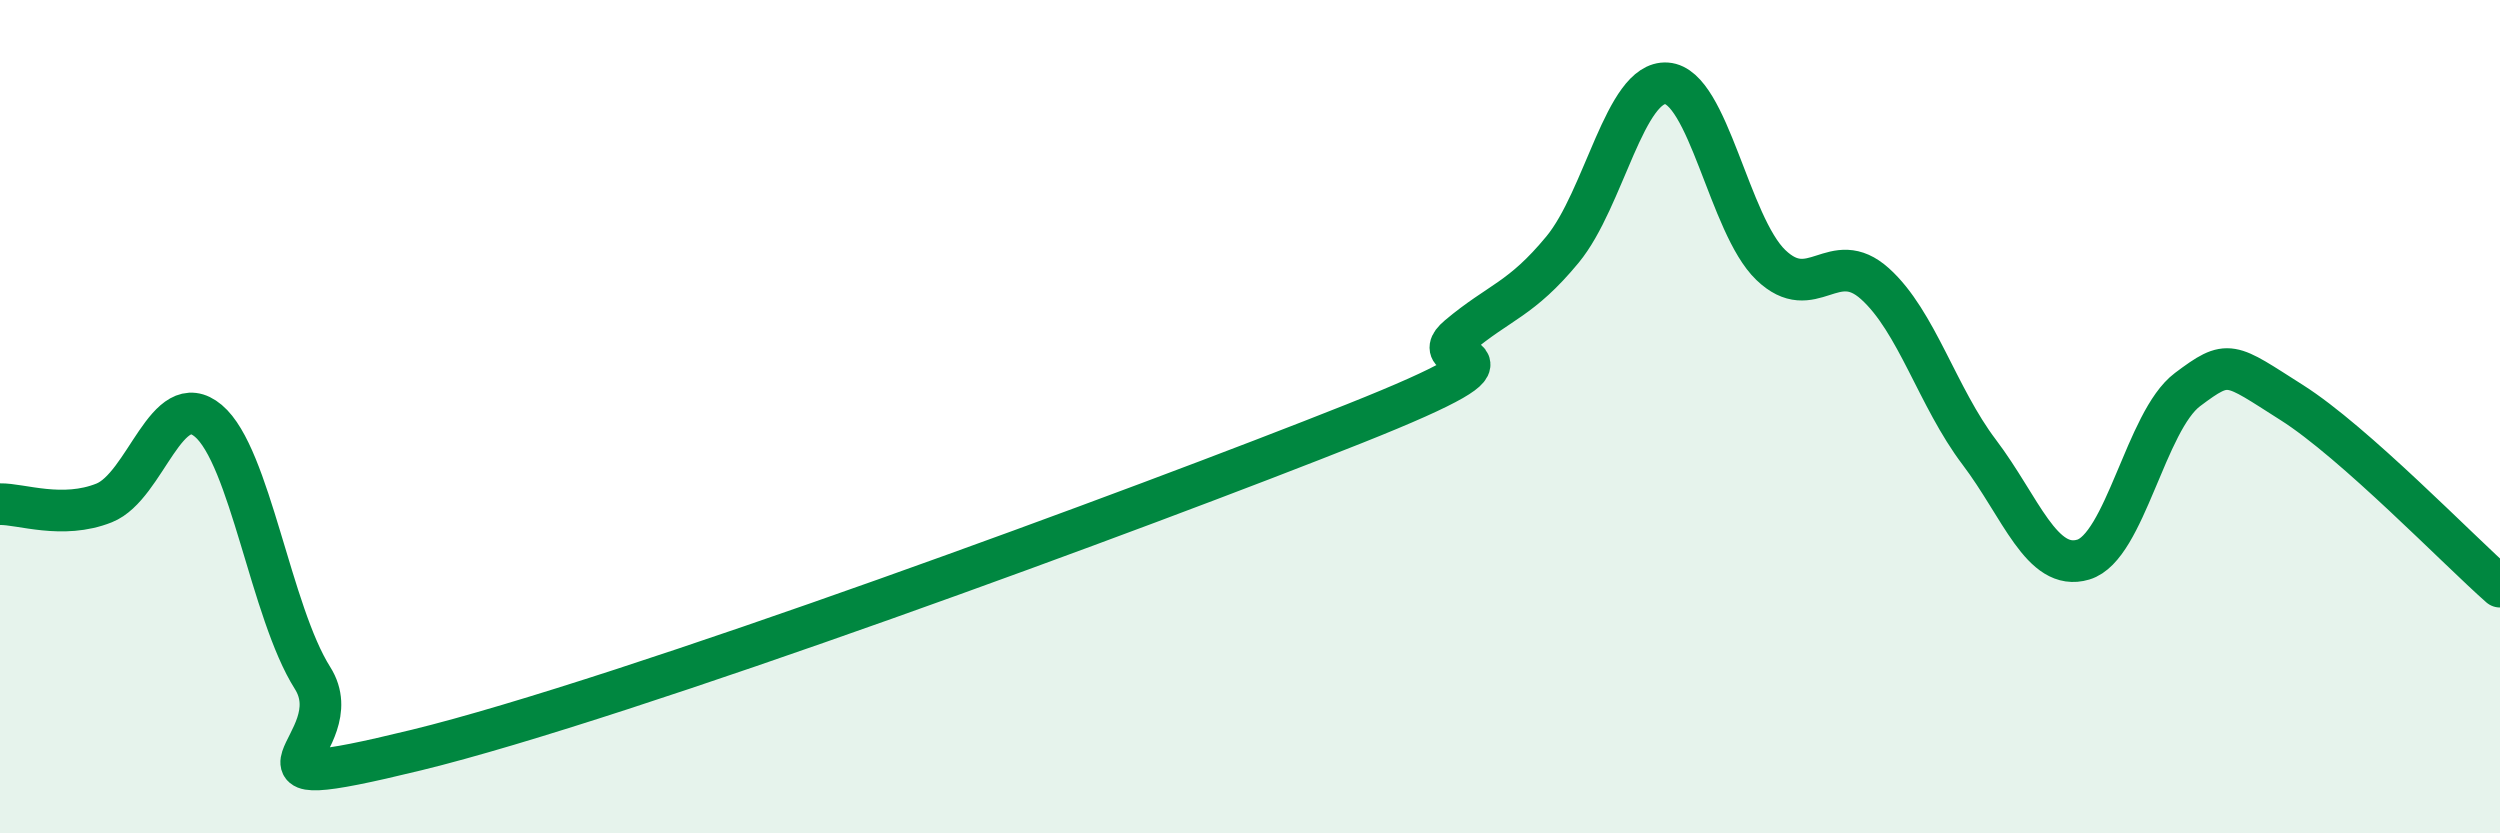
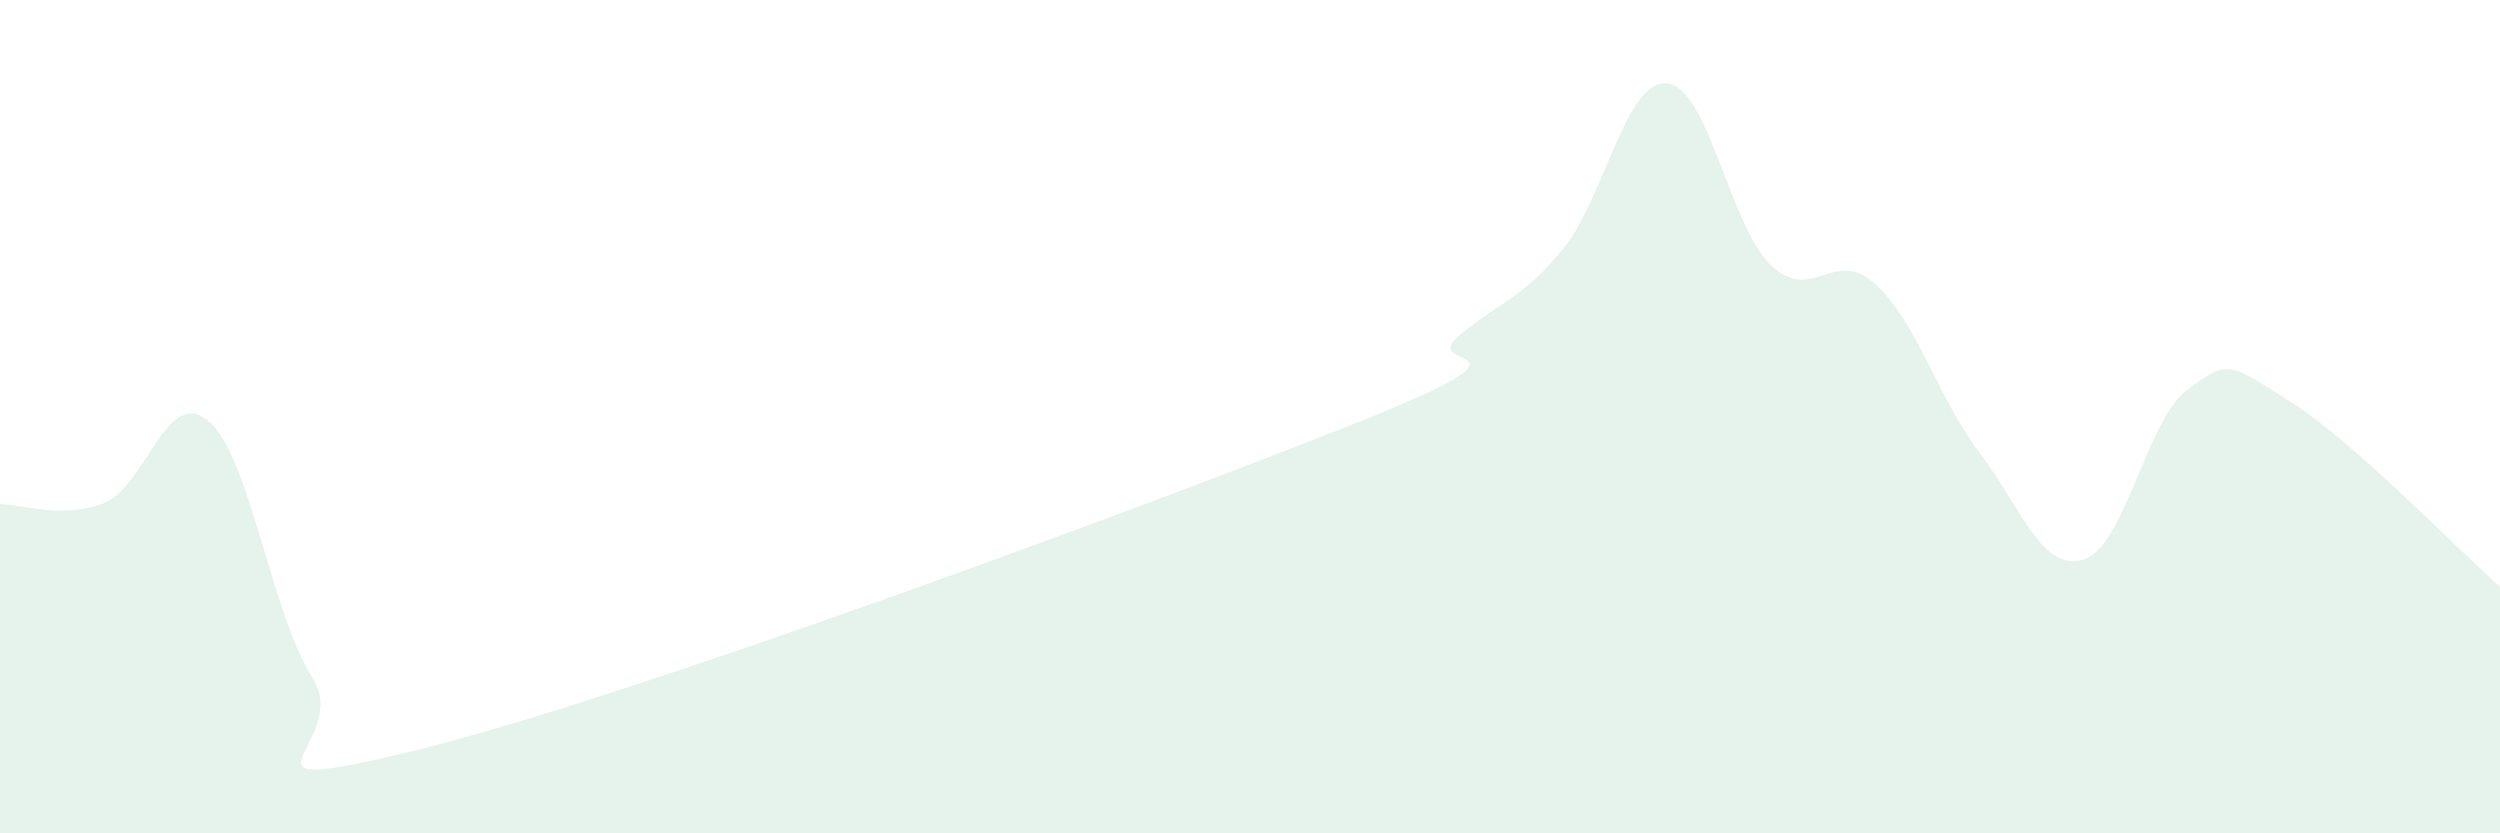
<svg xmlns="http://www.w3.org/2000/svg" width="60" height="20" viewBox="0 0 60 20">
  <path d="M 0,12.1 C 0.5,12.09 1.5,12.47 2.5,12.07 C 3.5,11.67 4,9.26 5,10.1 C 6,10.94 6.5,14.69 7.5,16.27 C 8.5,17.85 5,19.22 10,18 C 15,16.78 27.5,12.16 32.5,10.17 C 37.5,8.18 34,8.91 35,8.07 C 36,7.23 36.5,7.2 37.5,5.99 C 38.5,4.78 39,1.93 40,2 C 41,2.07 41.5,5.4 42.5,6.36 C 43.5,7.32 44,5.91 45,6.81 C 46,7.71 46.5,9.53 47.5,10.85 C 48.5,12.17 49,13.73 50,13.43 C 51,13.13 51.5,10.1 52.5,9.35 C 53.5,8.6 53.5,8.71 55,9.66 C 56.5,10.61 59,13.2 60,14.08L60 20L0 20Z" fill="#008740" opacity="0.1" stroke-linecap="round" stroke-linejoin="round" />
-   <path d="M 0,12.1 C 0.5,12.09 1.5,12.47 2.5,12.07 C 3.5,11.67 4,9.26 5,10.1 C 6,10.94 6.5,14.69 7.5,16.27 C 8.5,17.85 5,19.22 10,18 C 15,16.78 27.5,12.16 32.5,10.17 C 37.5,8.18 34,8.91 35,8.07 C 36,7.23 36.5,7.2 37.5,5.99 C 38.5,4.78 39,1.93 40,2 C 41,2.07 41.5,5.4 42.5,6.36 C 43.5,7.32 44,5.91 45,6.81 C 46,7.71 46.5,9.53 47.5,10.85 C 48.5,12.17 49,13.73 50,13.43 C 51,13.13 51.5,10.1 52.5,9.35 C 53.5,8.6 53.5,8.71 55,9.66 C 56.5,10.61 59,13.2 60,14.08" stroke="#008740" stroke-width="1" fill="none" stroke-linecap="round" stroke-linejoin="round" />
</svg>